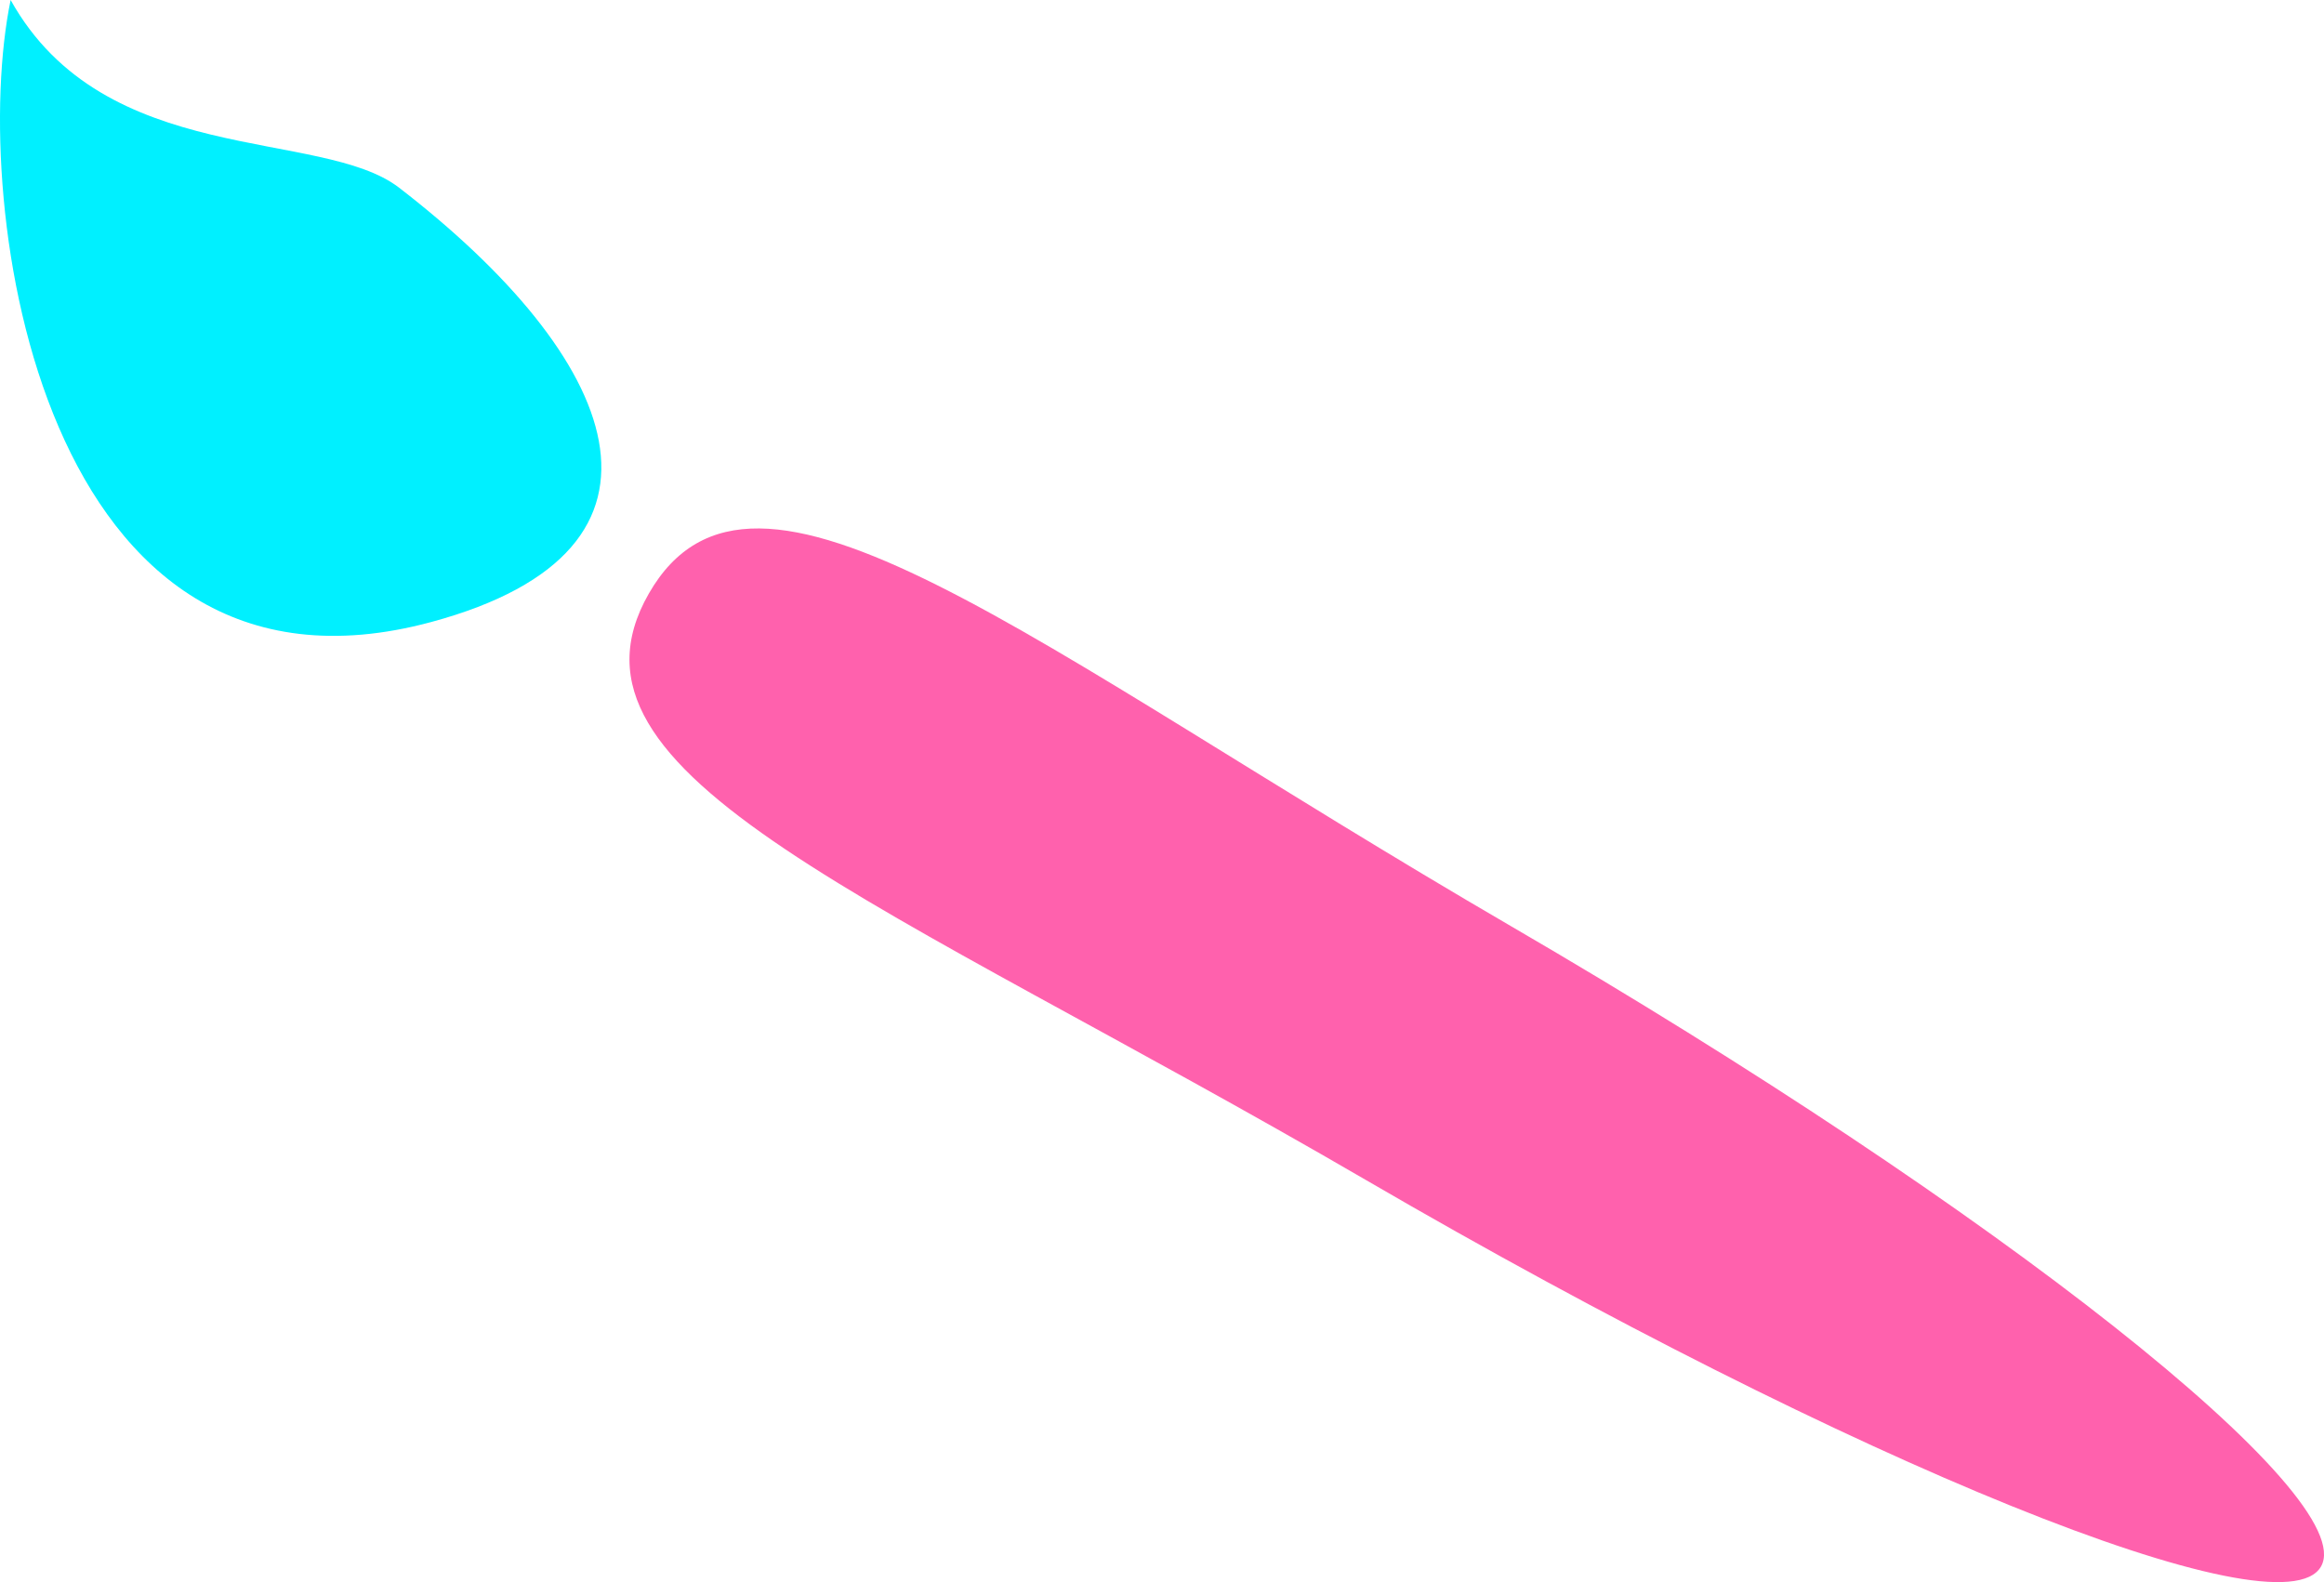
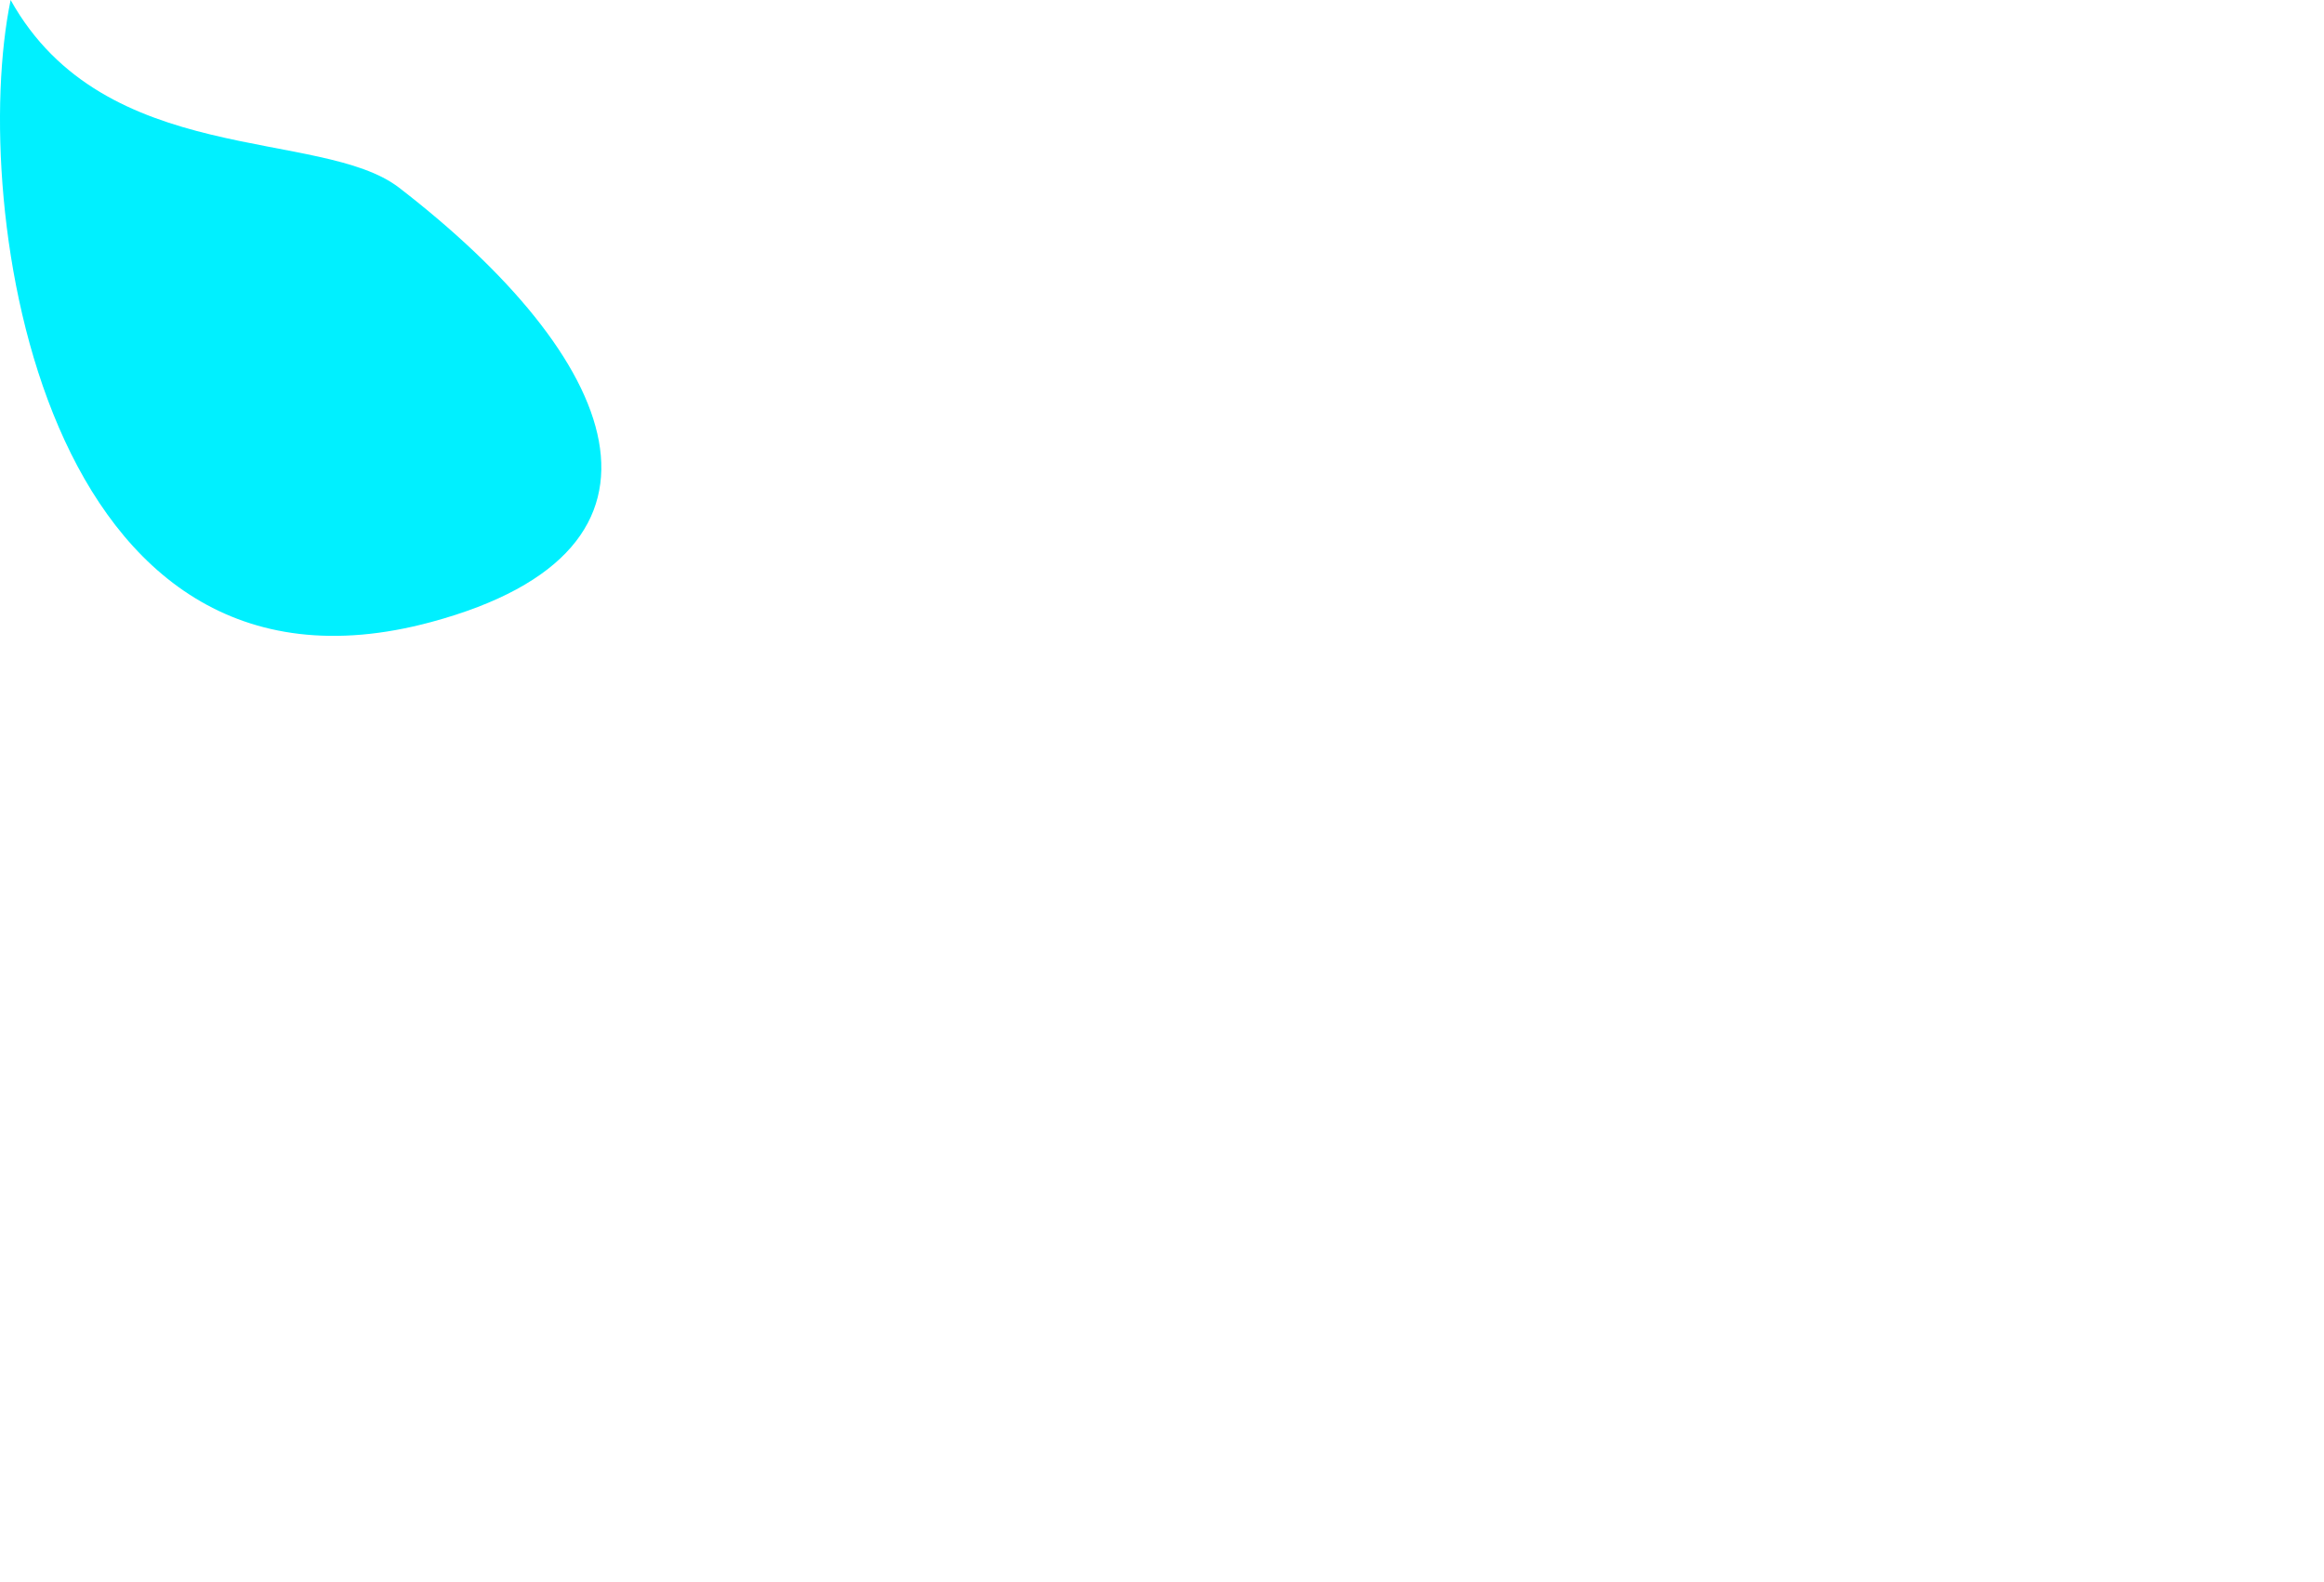
<svg xmlns="http://www.w3.org/2000/svg" viewBox="0 0 47 32" fill="none">
  <path d="M8.721 12.581C0.831 14.711 -0.64 4.138 0.215 0C2.119 3.415 6.493 2.579 8.072 3.797C12.511 7.221 14.187 11.106 8.721 12.581Z" fill="#00F0FF" />
-   <path d="M46.939 31.685C47.75 30.268 40.422 24.472 30.57 18.74C20.718 13.007 15.245 8.299 13.121 12.007C10.996 15.715 17.779 18.138 27.631 23.871C37.482 29.603 46.127 33.102 46.939 31.685Z" fill="#FF61AD" />
</svg>